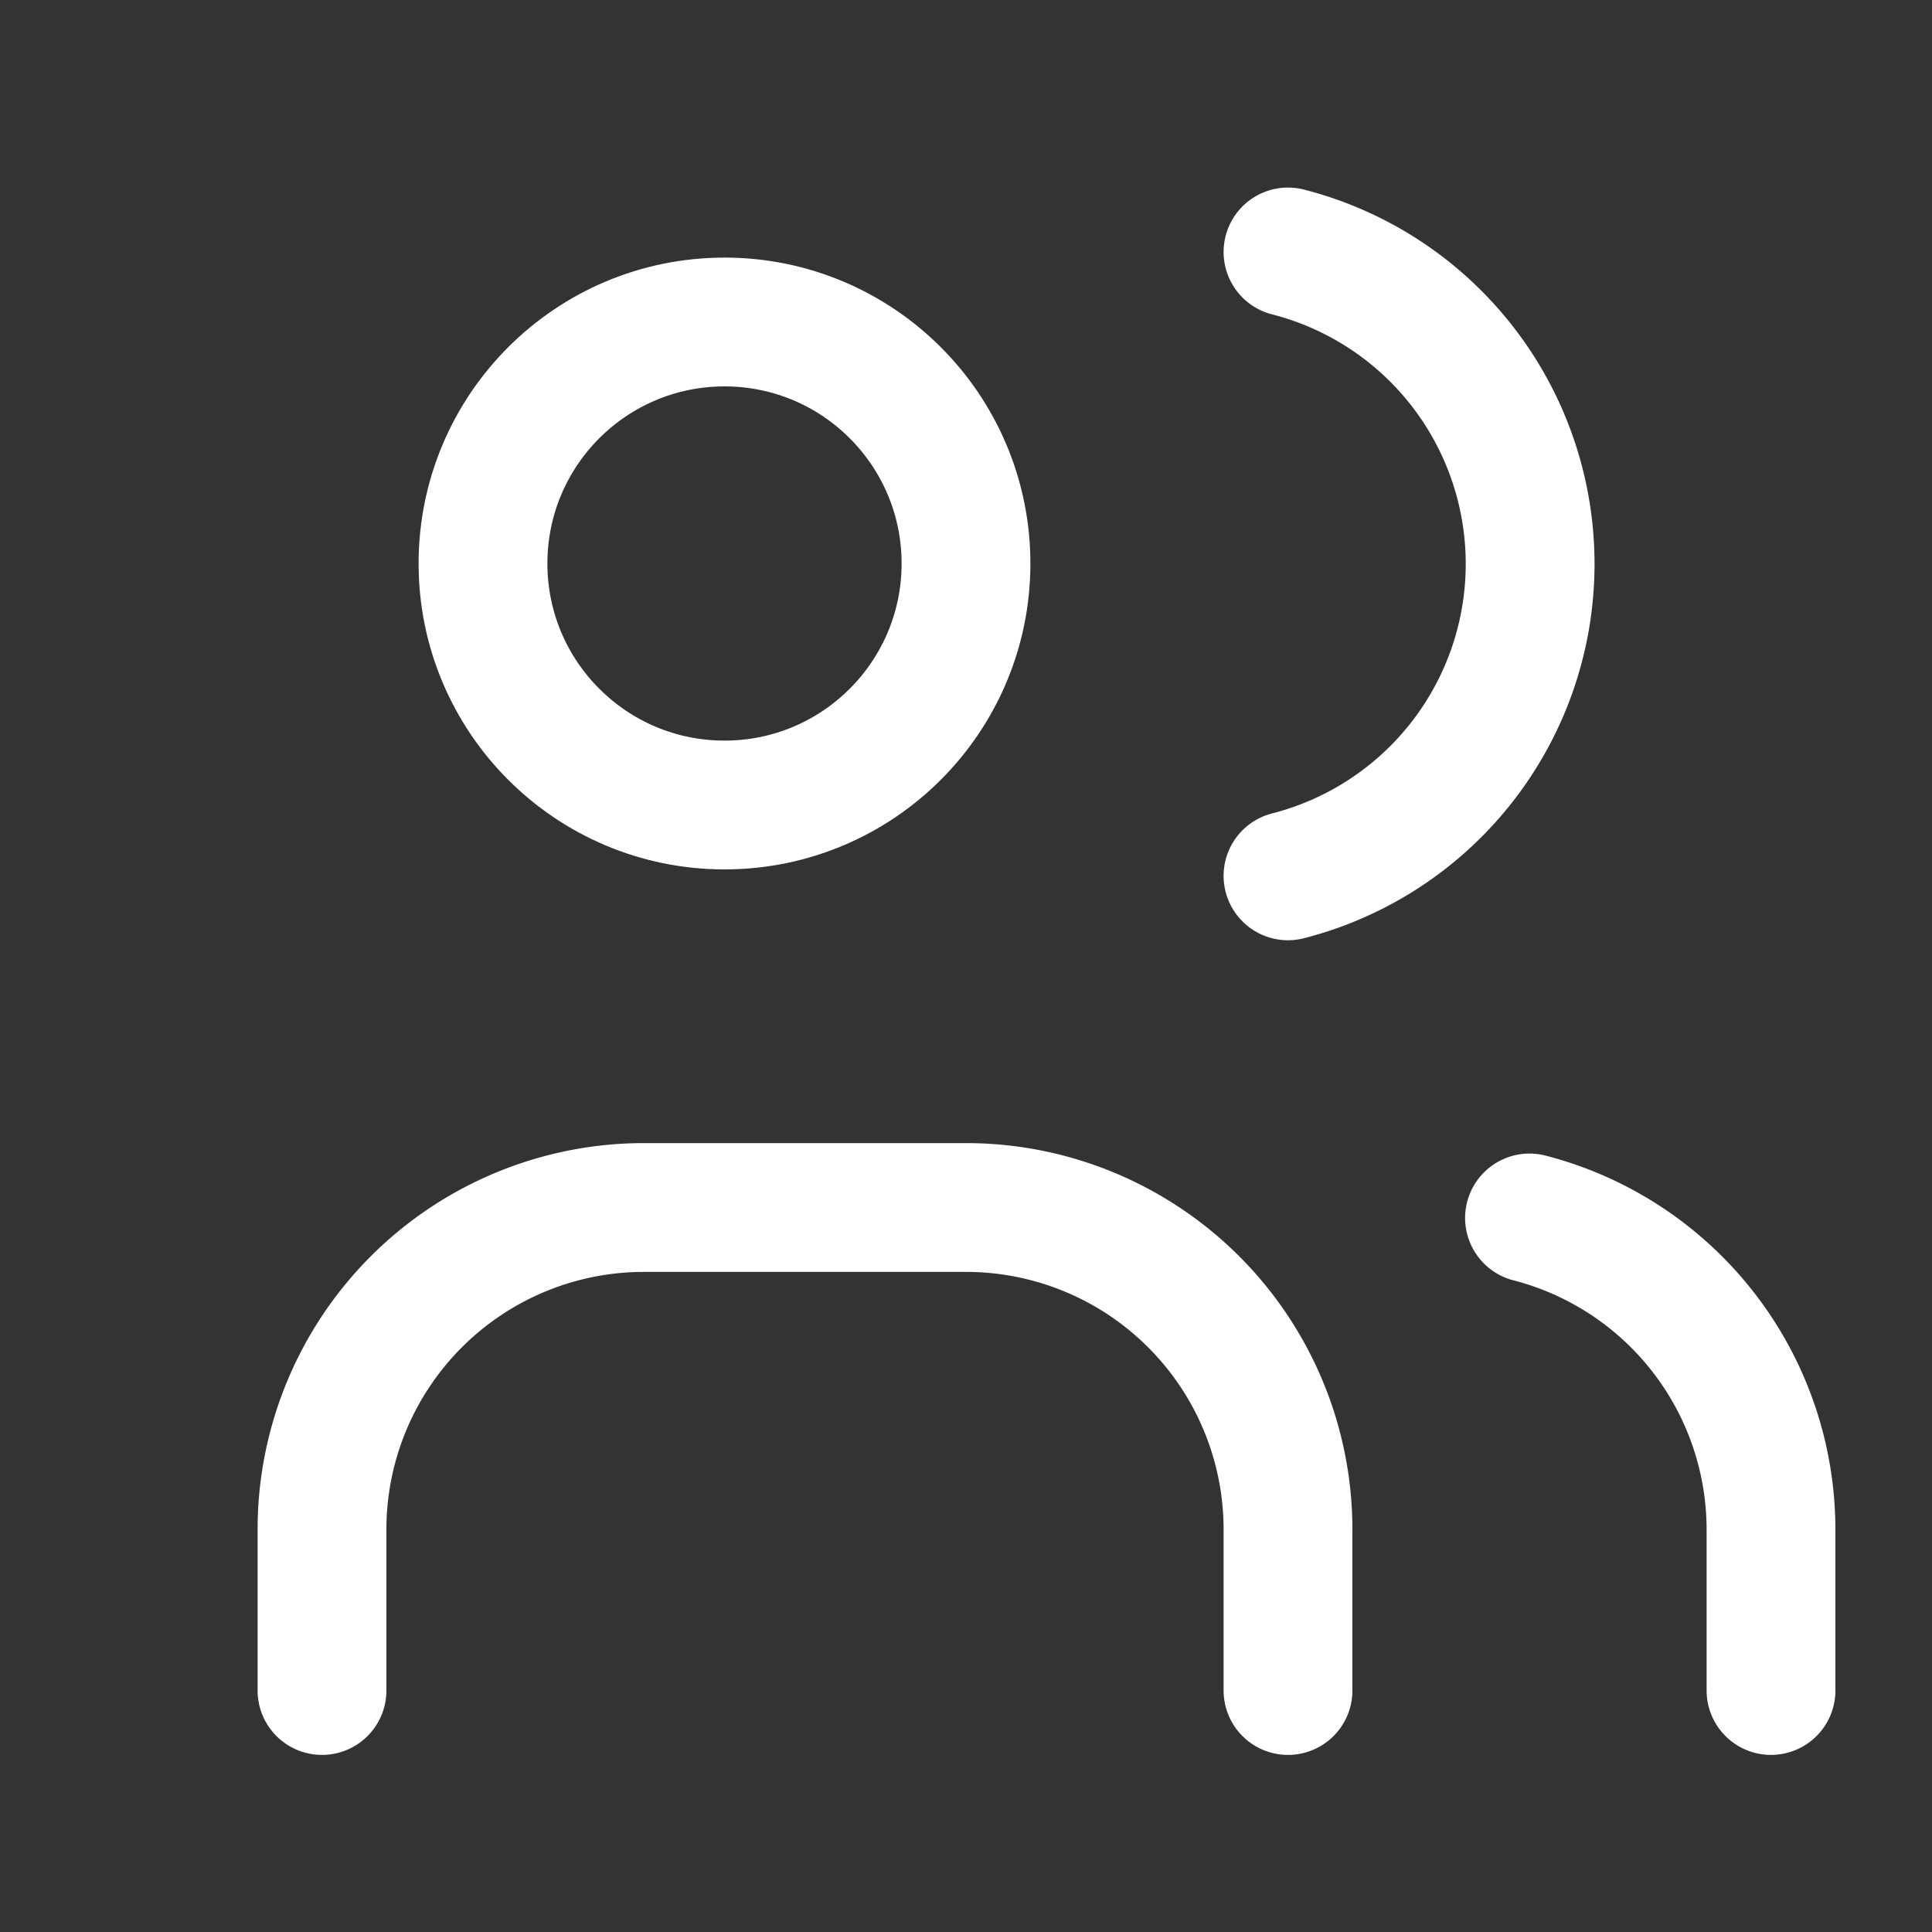
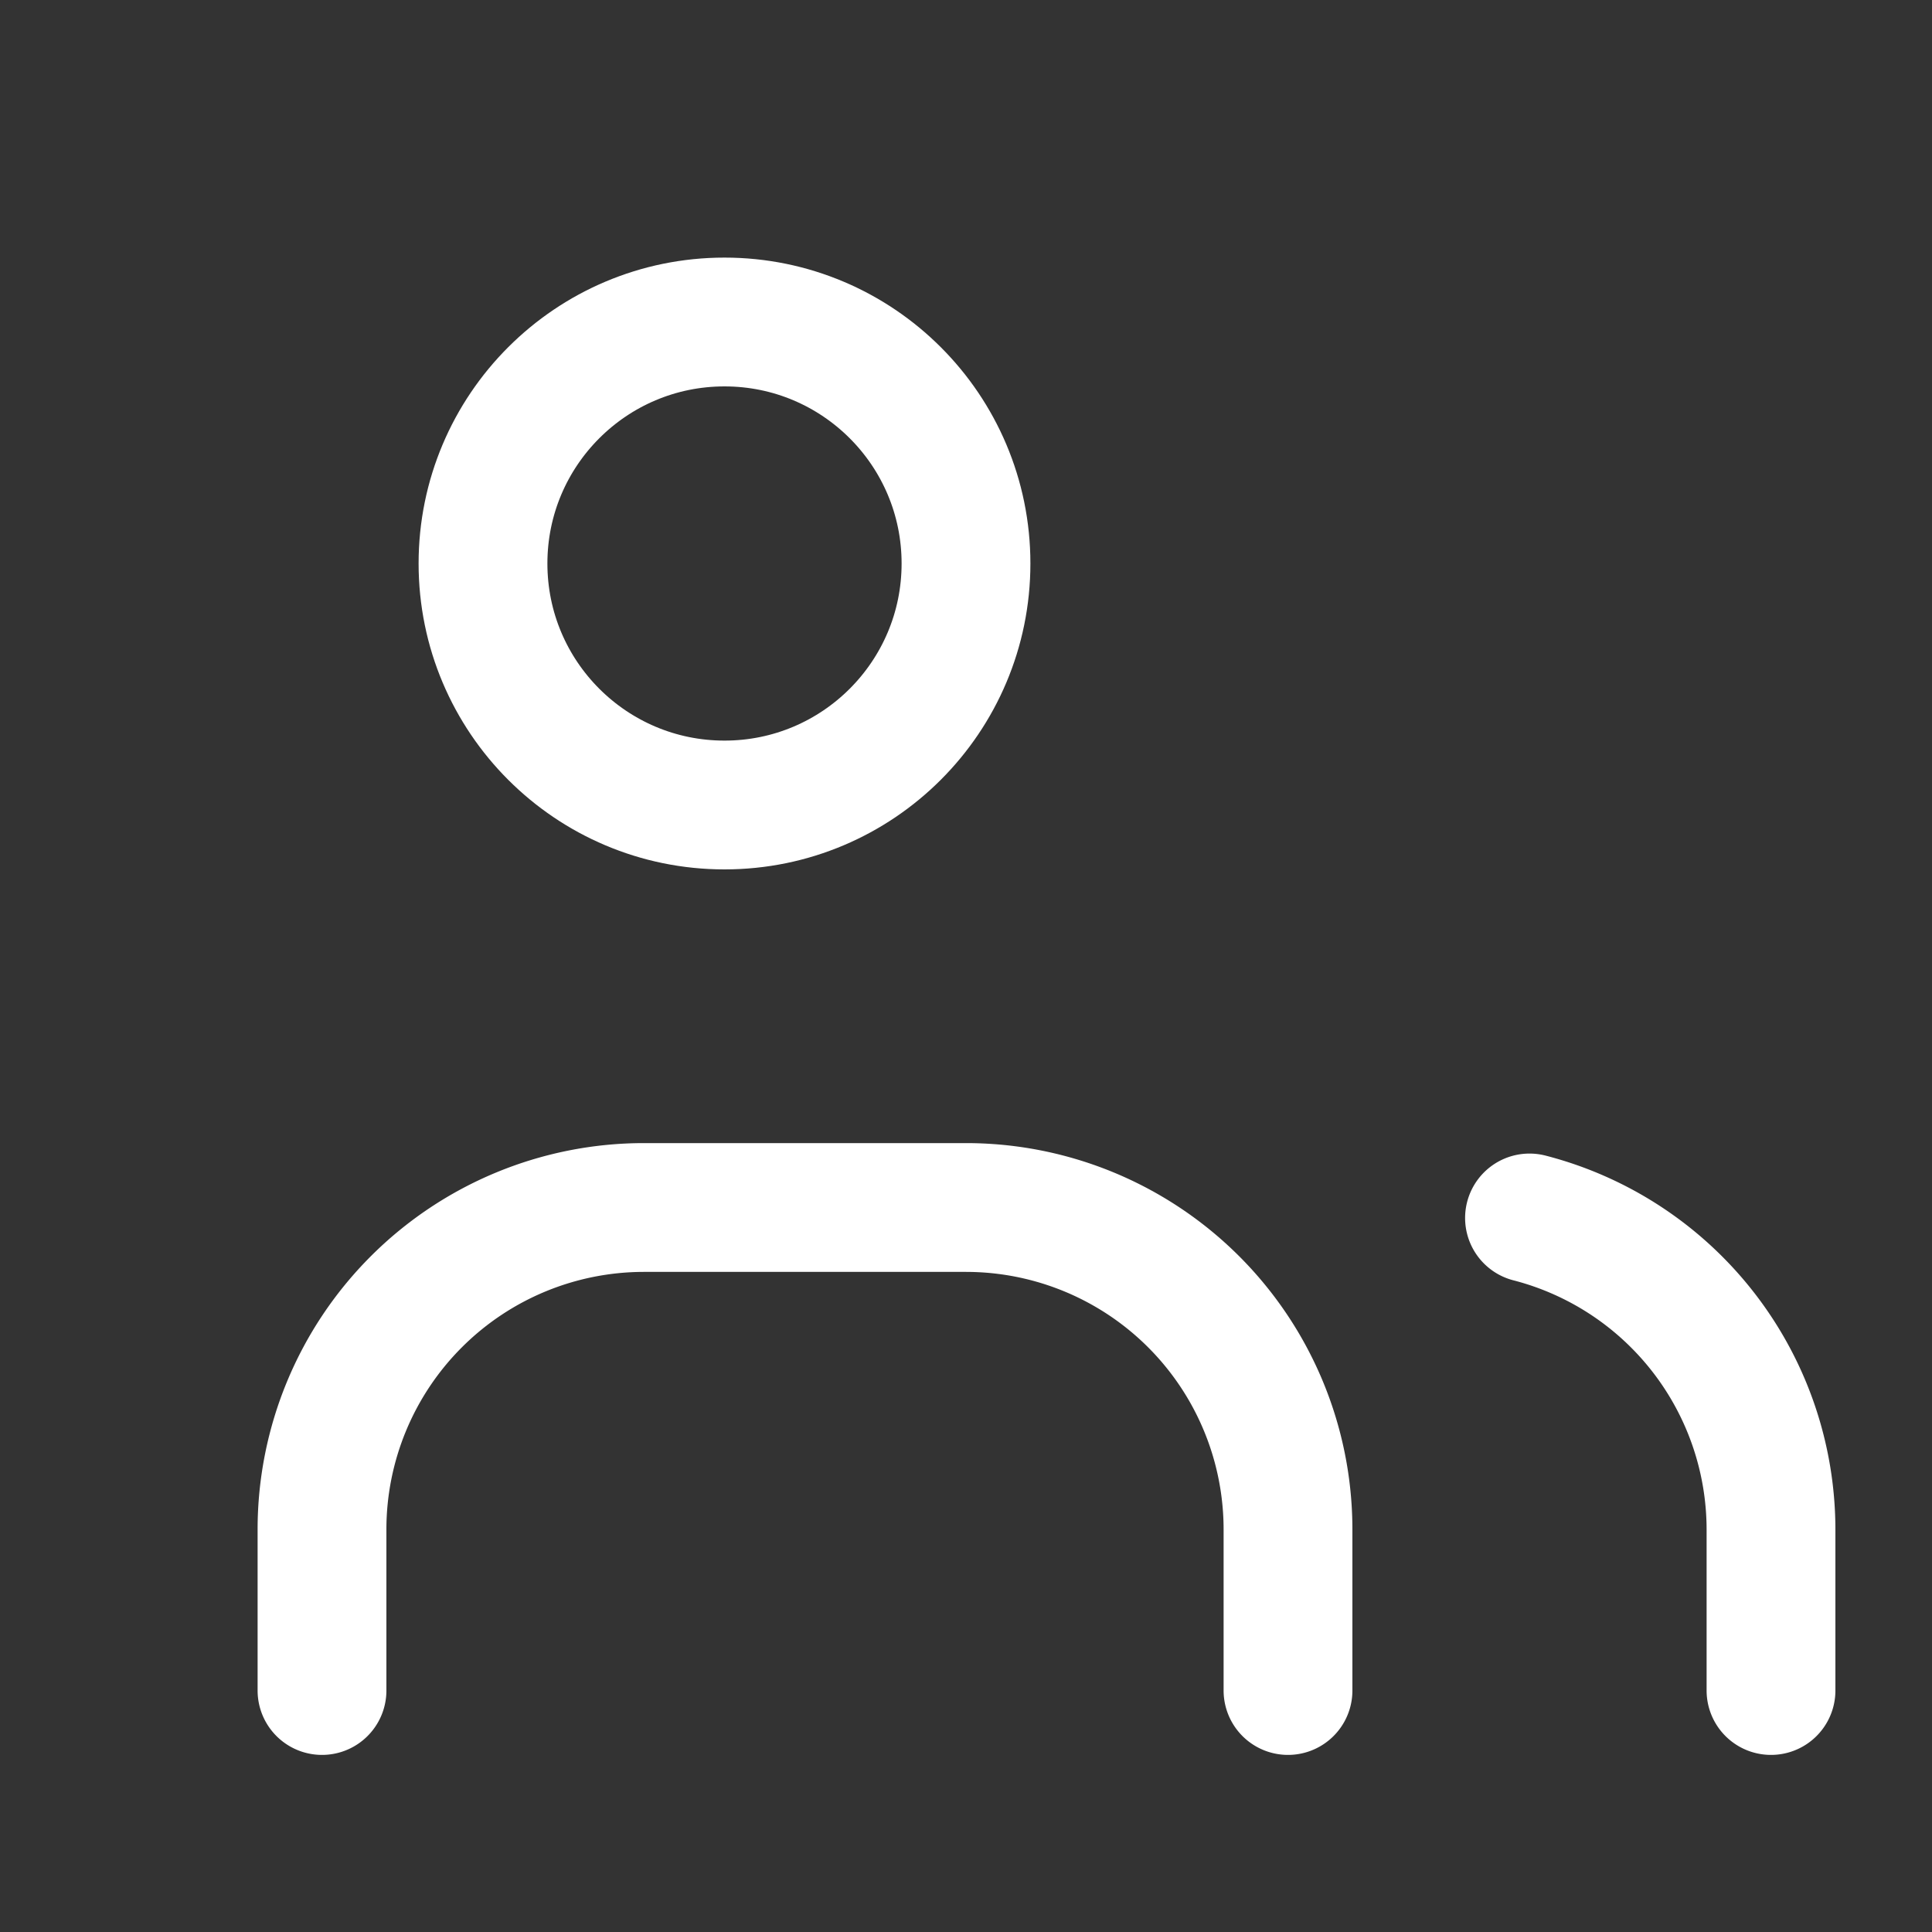
<svg xmlns="http://www.w3.org/2000/svg" viewBox="0 0 24 24" fill="none" stroke="#ffffff" stroke-width="1.6" stroke-linecap="round" stroke-linejoin="round">
  <rect x="0" y="0" width="24" height="24" fill="#333333" stroke="none" />
  <path d="M16 21v-2a4 4 0 00-4-4H8a4 4 0 00-4 4v2" />
  <circle cx="9" cy="7" r="3" />
  <path d="M22 21v-2a4 4 0 00-3-3.87" />
-   <path d="M16 3.13a4 4 0 010 7.75" />
</svg>